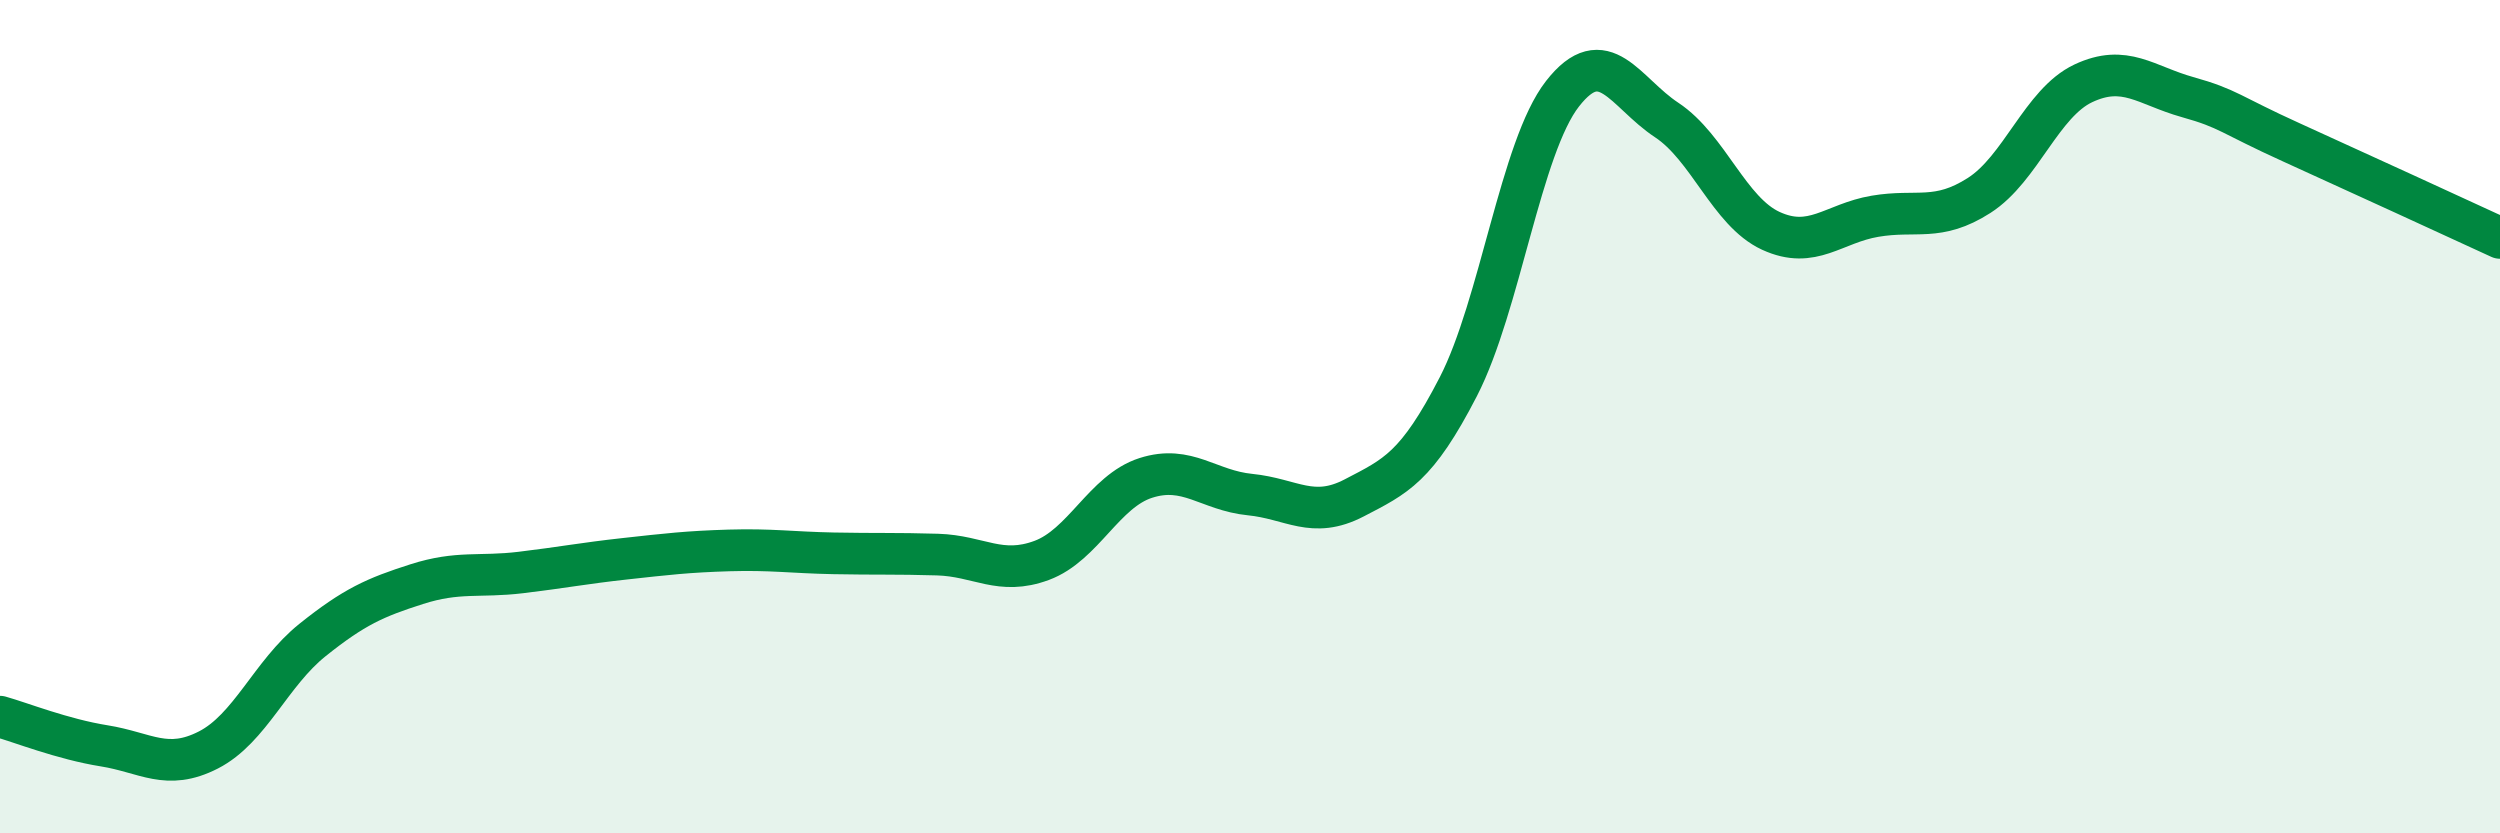
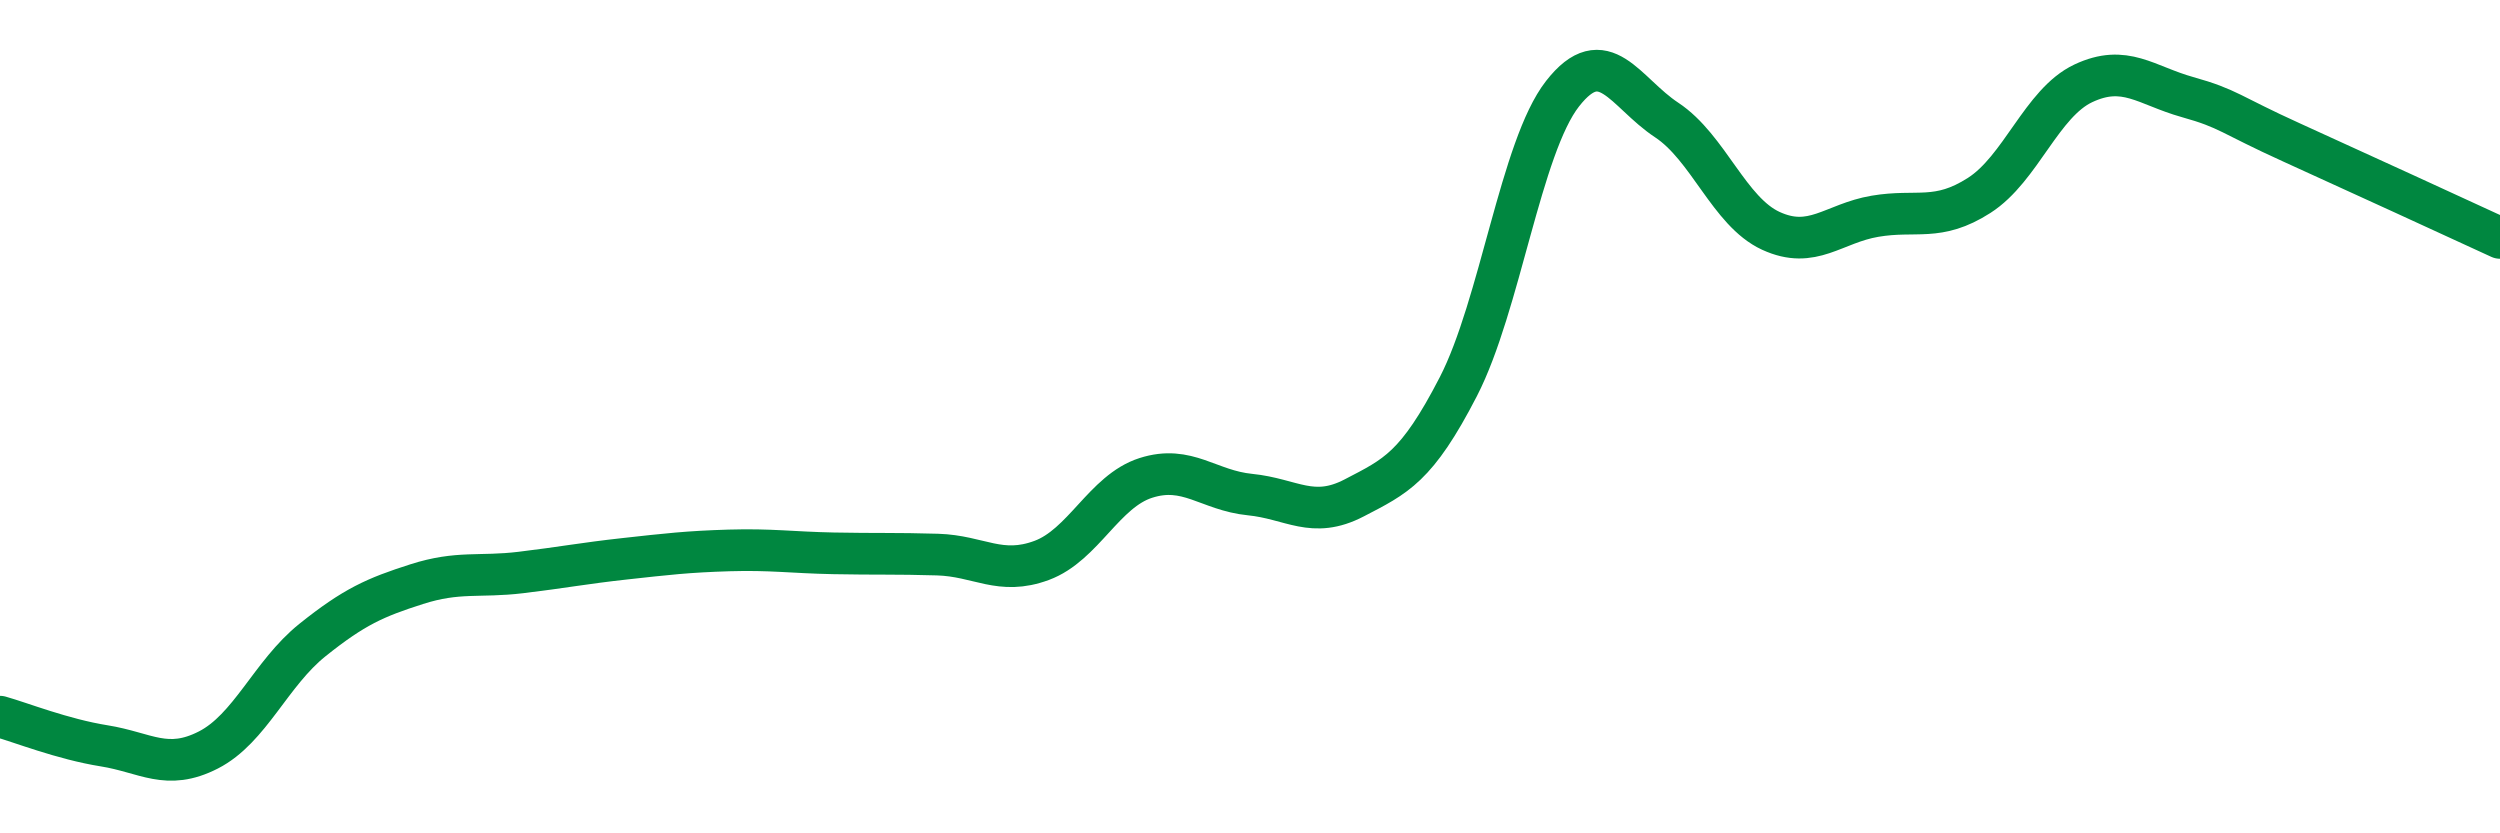
<svg xmlns="http://www.w3.org/2000/svg" width="60" height="20" viewBox="0 0 60 20">
-   <path d="M 0,17.2 C 0.5,17.34 1.5,17.74 2.5,17.9 C 3.5,18.06 4,18.51 5,18 C 6,17.49 6.5,16.16 7.5,15.36 C 8.5,14.56 9,14.34 10,14.02 C 11,13.7 11.5,13.86 12.5,13.74 C 13.5,13.62 14,13.52 15,13.41 C 16,13.3 16.5,13.24 17.5,13.21 C 18.5,13.18 19,13.26 20,13.28 C 21,13.3 21.5,13.28 22.5,13.31 C 23.5,13.34 24,13.82 25,13.45 C 26,13.08 26.5,11.79 27.5,11.47 C 28.5,11.15 29,11.77 30,11.87 C 31,11.97 31.5,12.47 32.5,11.95 C 33.5,11.43 34,11.22 35,9.28 C 36,7.34 36.5,3.53 37.5,2.25 C 38.5,0.97 39,2.22 40,2.88 C 41,3.54 41.5,5.08 42.5,5.54 C 43.5,6 44,5.36 45,5.19 C 46,5.02 46.5,5.33 47.5,4.69 C 48.5,4.05 49,2.47 50,2 C 51,1.53 51.5,2.05 52.5,2.33 C 53.5,2.61 53.5,2.74 55,3.42 C 56.5,4.1 59,5.25 60,5.71L60 20L0 20Z" fill="#008740" opacity="0.1" stroke-linecap="round" stroke-linejoin="round" />
  <path d="M 0,17.2 C 0.5,17.34 1.5,17.74 2.5,17.9 C 3.5,18.06 4,18.51 5,18 C 6,17.49 6.5,16.16 7.5,15.36 C 8.5,14.56 9,14.34 10,14.02 C 11,13.7 11.5,13.86 12.5,13.74 C 13.5,13.62 14,13.52 15,13.41 C 16,13.3 16.5,13.24 17.5,13.21 C 18.5,13.18 19,13.26 20,13.28 C 21,13.3 21.5,13.28 22.5,13.31 C 23.5,13.34 24,13.82 25,13.45 C 26,13.08 26.5,11.79 27.5,11.47 C 28.5,11.15 29,11.77 30,11.87 C 31,11.97 31.5,12.47 32.5,11.95 C 33.5,11.43 34,11.22 35,9.28 C 36,7.34 36.5,3.53 37.5,2.25 C 38.5,0.97 39,2.22 40,2.88 C 41,3.54 41.5,5.08 42.5,5.54 C 43.5,6 44,5.36 45,5.19 C 46,5.02 46.5,5.33 47.5,4.69 C 48.5,4.05 49,2.47 50,2 C 51,1.53 51.5,2.05 52.5,2.33 C 53.5,2.61 53.5,2.74 55,3.42 C 56.5,4.1 59,5.25 60,5.71" stroke="#008740" stroke-width="1" fill="none" stroke-linecap="round" stroke-linejoin="round" />
</svg>